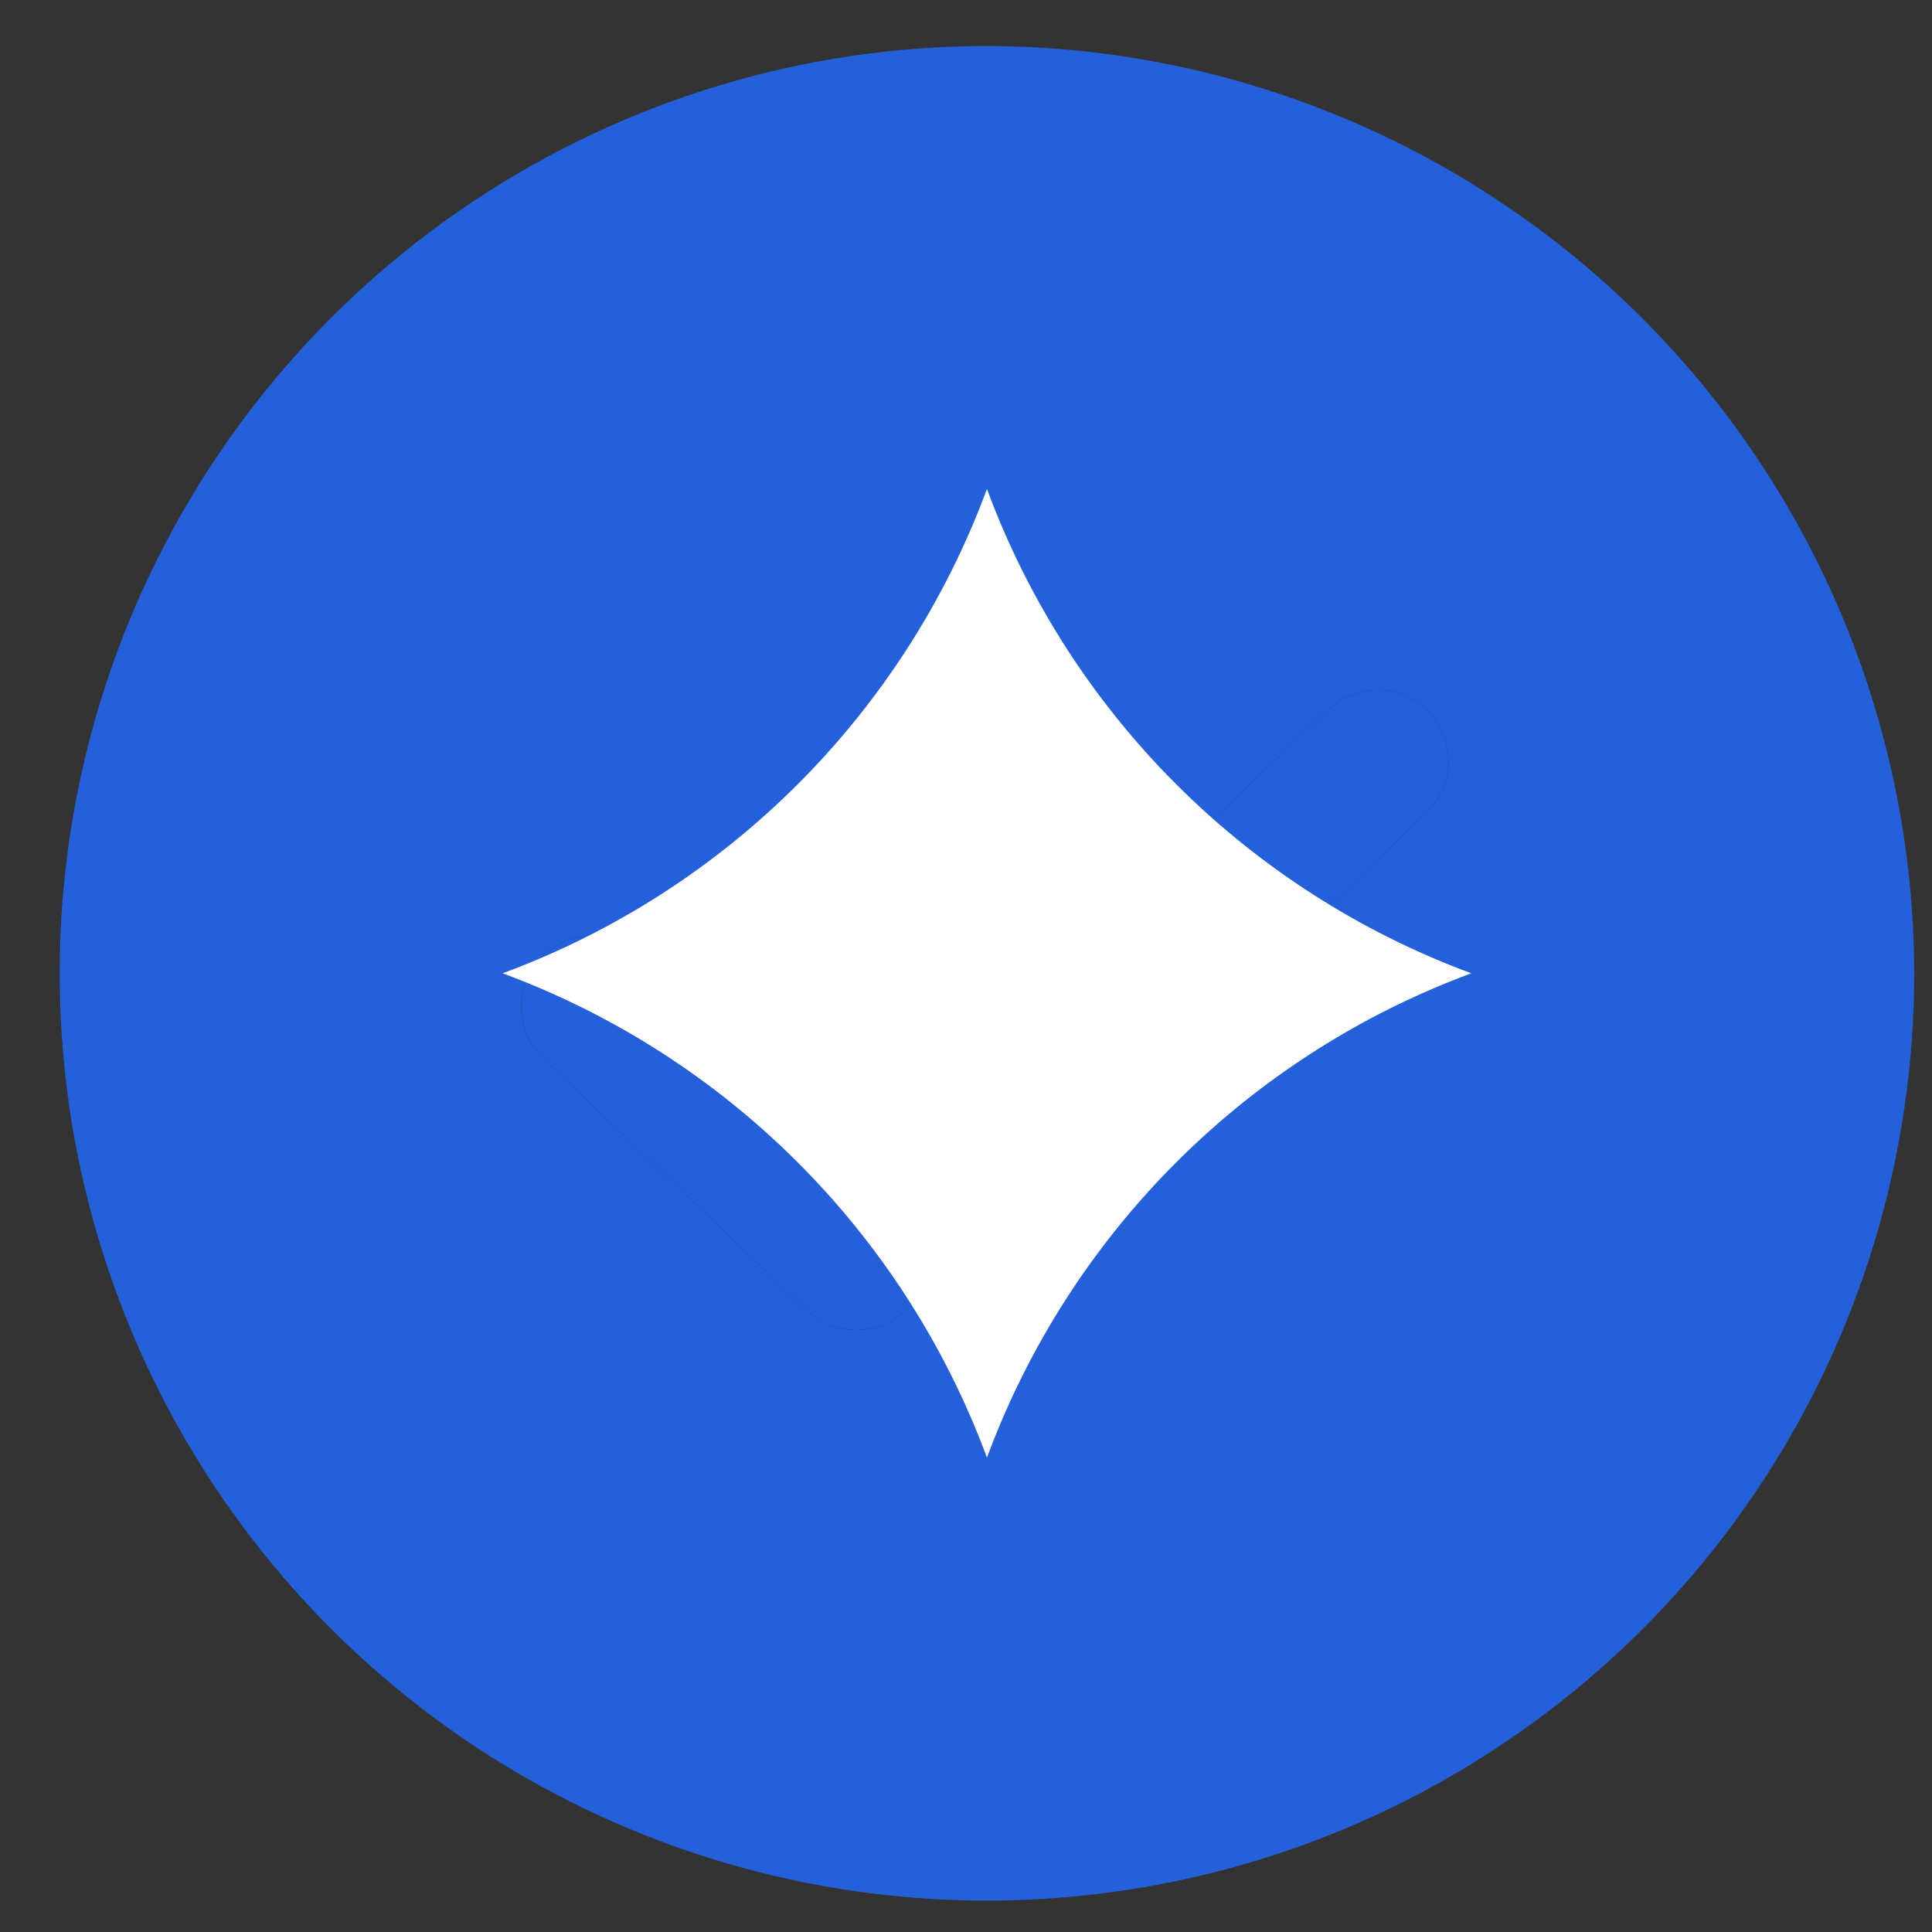
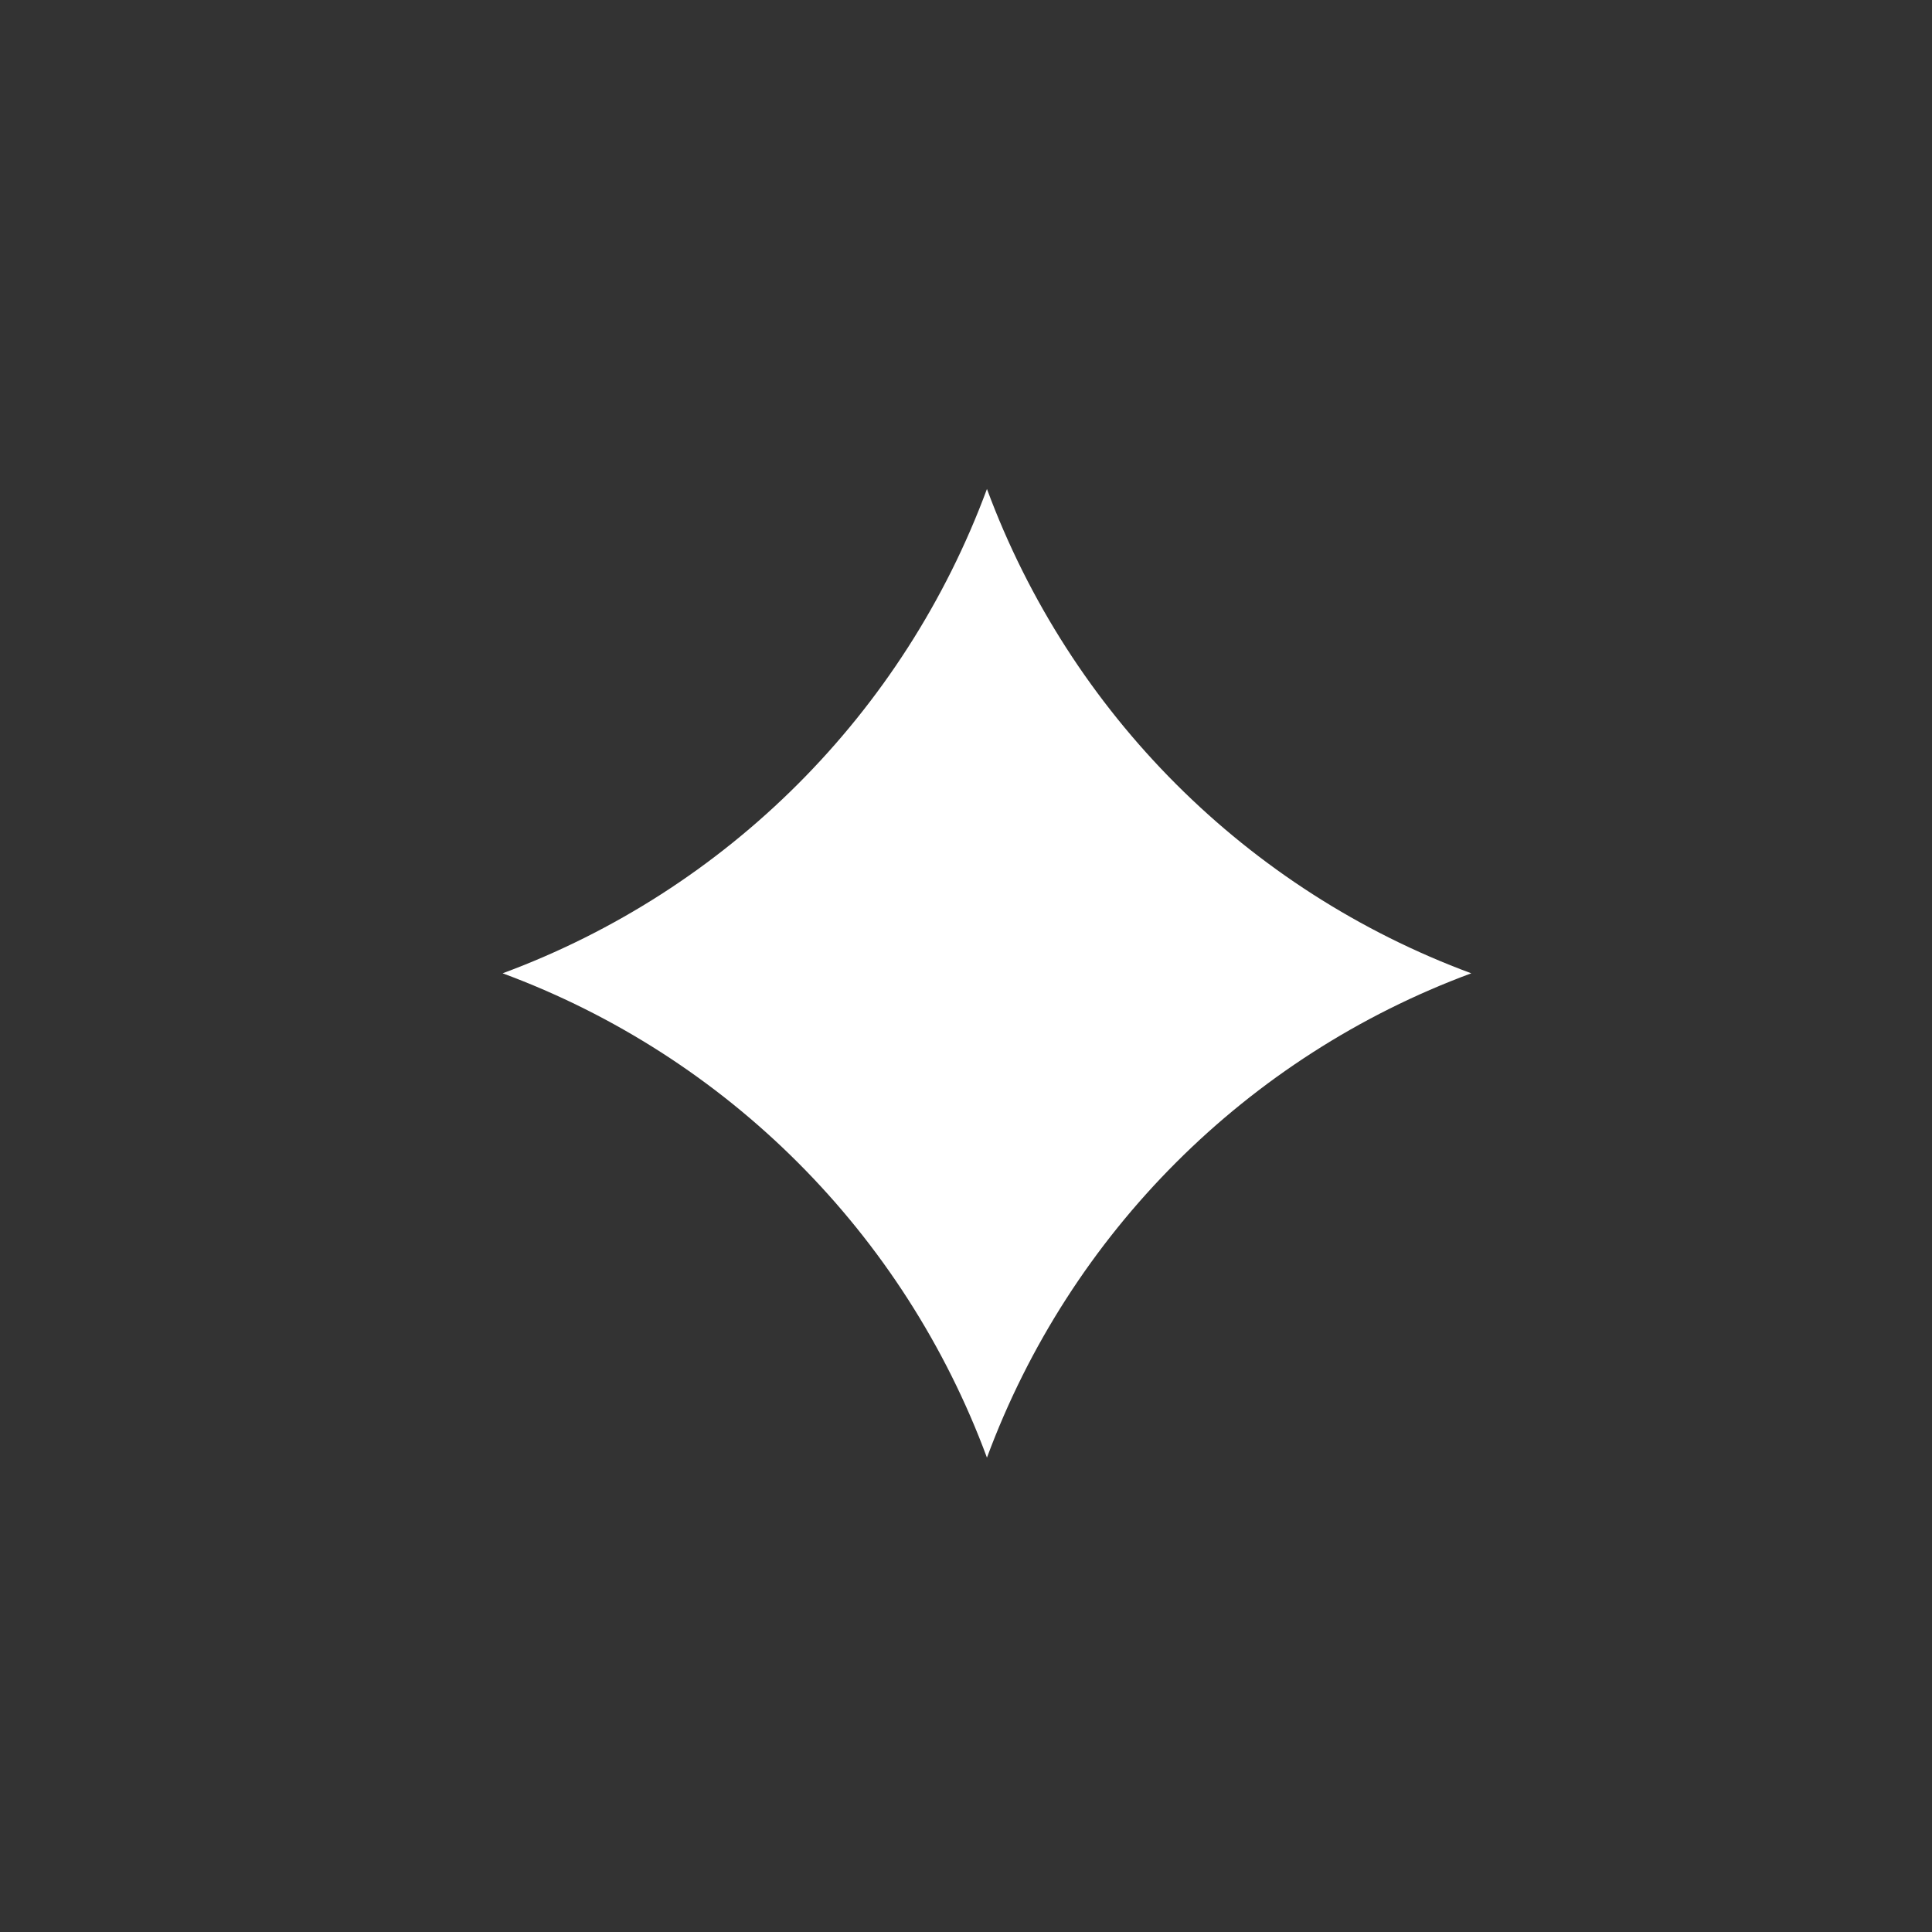
<svg xmlns="http://www.w3.org/2000/svg" width="32" height="32" viewBox="0 0 32 32" fill="none">
  <rect x="0" y="0" width="32" height="32" fill="#333333" stroke="none" />
-   <path d="M16.347 0.762C13.309 0.762 10.34 1.663 7.814 3.351C5.288 5.038 3.32 7.437 2.157 10.243C0.995 13.05 0.691 16.138 1.283 19.117C1.876 22.097 3.339 24.834 5.487 26.982C7.635 29.129 10.371 30.592 13.351 31.185C16.33 31.777 19.418 31.473 22.225 30.311C25.031 29.148 27.43 27.18 29.118 24.654C30.805 22.128 31.706 19.159 31.706 16.121C31.698 12.05 30.078 8.148 27.199 5.269C24.32 2.391 20.418 0.77 16.347 0.762ZM23.657 13.433L15.003 21.703C14.78 21.914 14.483 22.03 14.176 22.028C14.026 22.03 13.877 22.003 13.738 21.947C13.598 21.891 13.471 21.808 13.364 21.703L9.037 17.568C8.917 17.464 8.819 17.336 8.75 17.192C8.681 17.049 8.641 16.893 8.634 16.734C8.626 16.575 8.651 16.416 8.706 16.267C8.762 16.117 8.847 15.981 8.956 15.865C9.066 15.75 9.198 15.657 9.344 15.594C9.49 15.531 9.648 15.498 9.807 15.497C9.966 15.496 10.124 15.527 10.271 15.589C10.418 15.65 10.55 15.741 10.661 15.855L14.176 19.208L22.033 11.72C22.263 11.52 22.561 11.416 22.865 11.43C23.17 11.445 23.457 11.576 23.667 11.797C23.877 12.019 23.993 12.312 23.991 12.617C23.989 12.922 23.87 13.214 23.657 13.433Z" fill="#2360D9" />
-   <path d="M23.657 13.433L15.003 21.703C14.78 21.914 14.483 22.03 14.176 22.028C14.026 22.03 13.877 22.003 13.738 21.947C13.598 21.891 13.471 21.808 13.364 21.703L9.037 17.568C8.917 17.464 8.819 17.336 8.75 17.192C8.681 17.049 8.641 16.893 8.634 16.734C8.626 16.575 8.651 16.416 8.706 16.267C8.762 16.117 8.847 15.981 8.956 15.865C9.066 15.75 9.198 15.657 9.344 15.594C9.49 15.531 9.648 15.498 9.807 15.497C9.966 15.496 10.124 15.527 10.271 15.589C10.418 15.65 10.55 15.741 10.661 15.855L14.176 19.208L22.033 11.72C22.263 11.52 22.561 11.416 22.865 11.43C23.17 11.445 23.457 11.576 23.667 11.797C23.877 12.019 23.993 12.312 23.991 12.617C23.989 12.922 23.87 13.214 23.657 13.433Z" fill="#2360D9" />
  <path d="M16.347 8.099C14.972 11.816 12.042 14.746 8.325 16.121C12.042 17.496 14.972 20.427 16.347 24.143C17.722 20.427 20.653 17.496 24.369 16.121C20.653 14.746 17.722 11.816 16.347 8.099Z" fill="white" />
</svg>